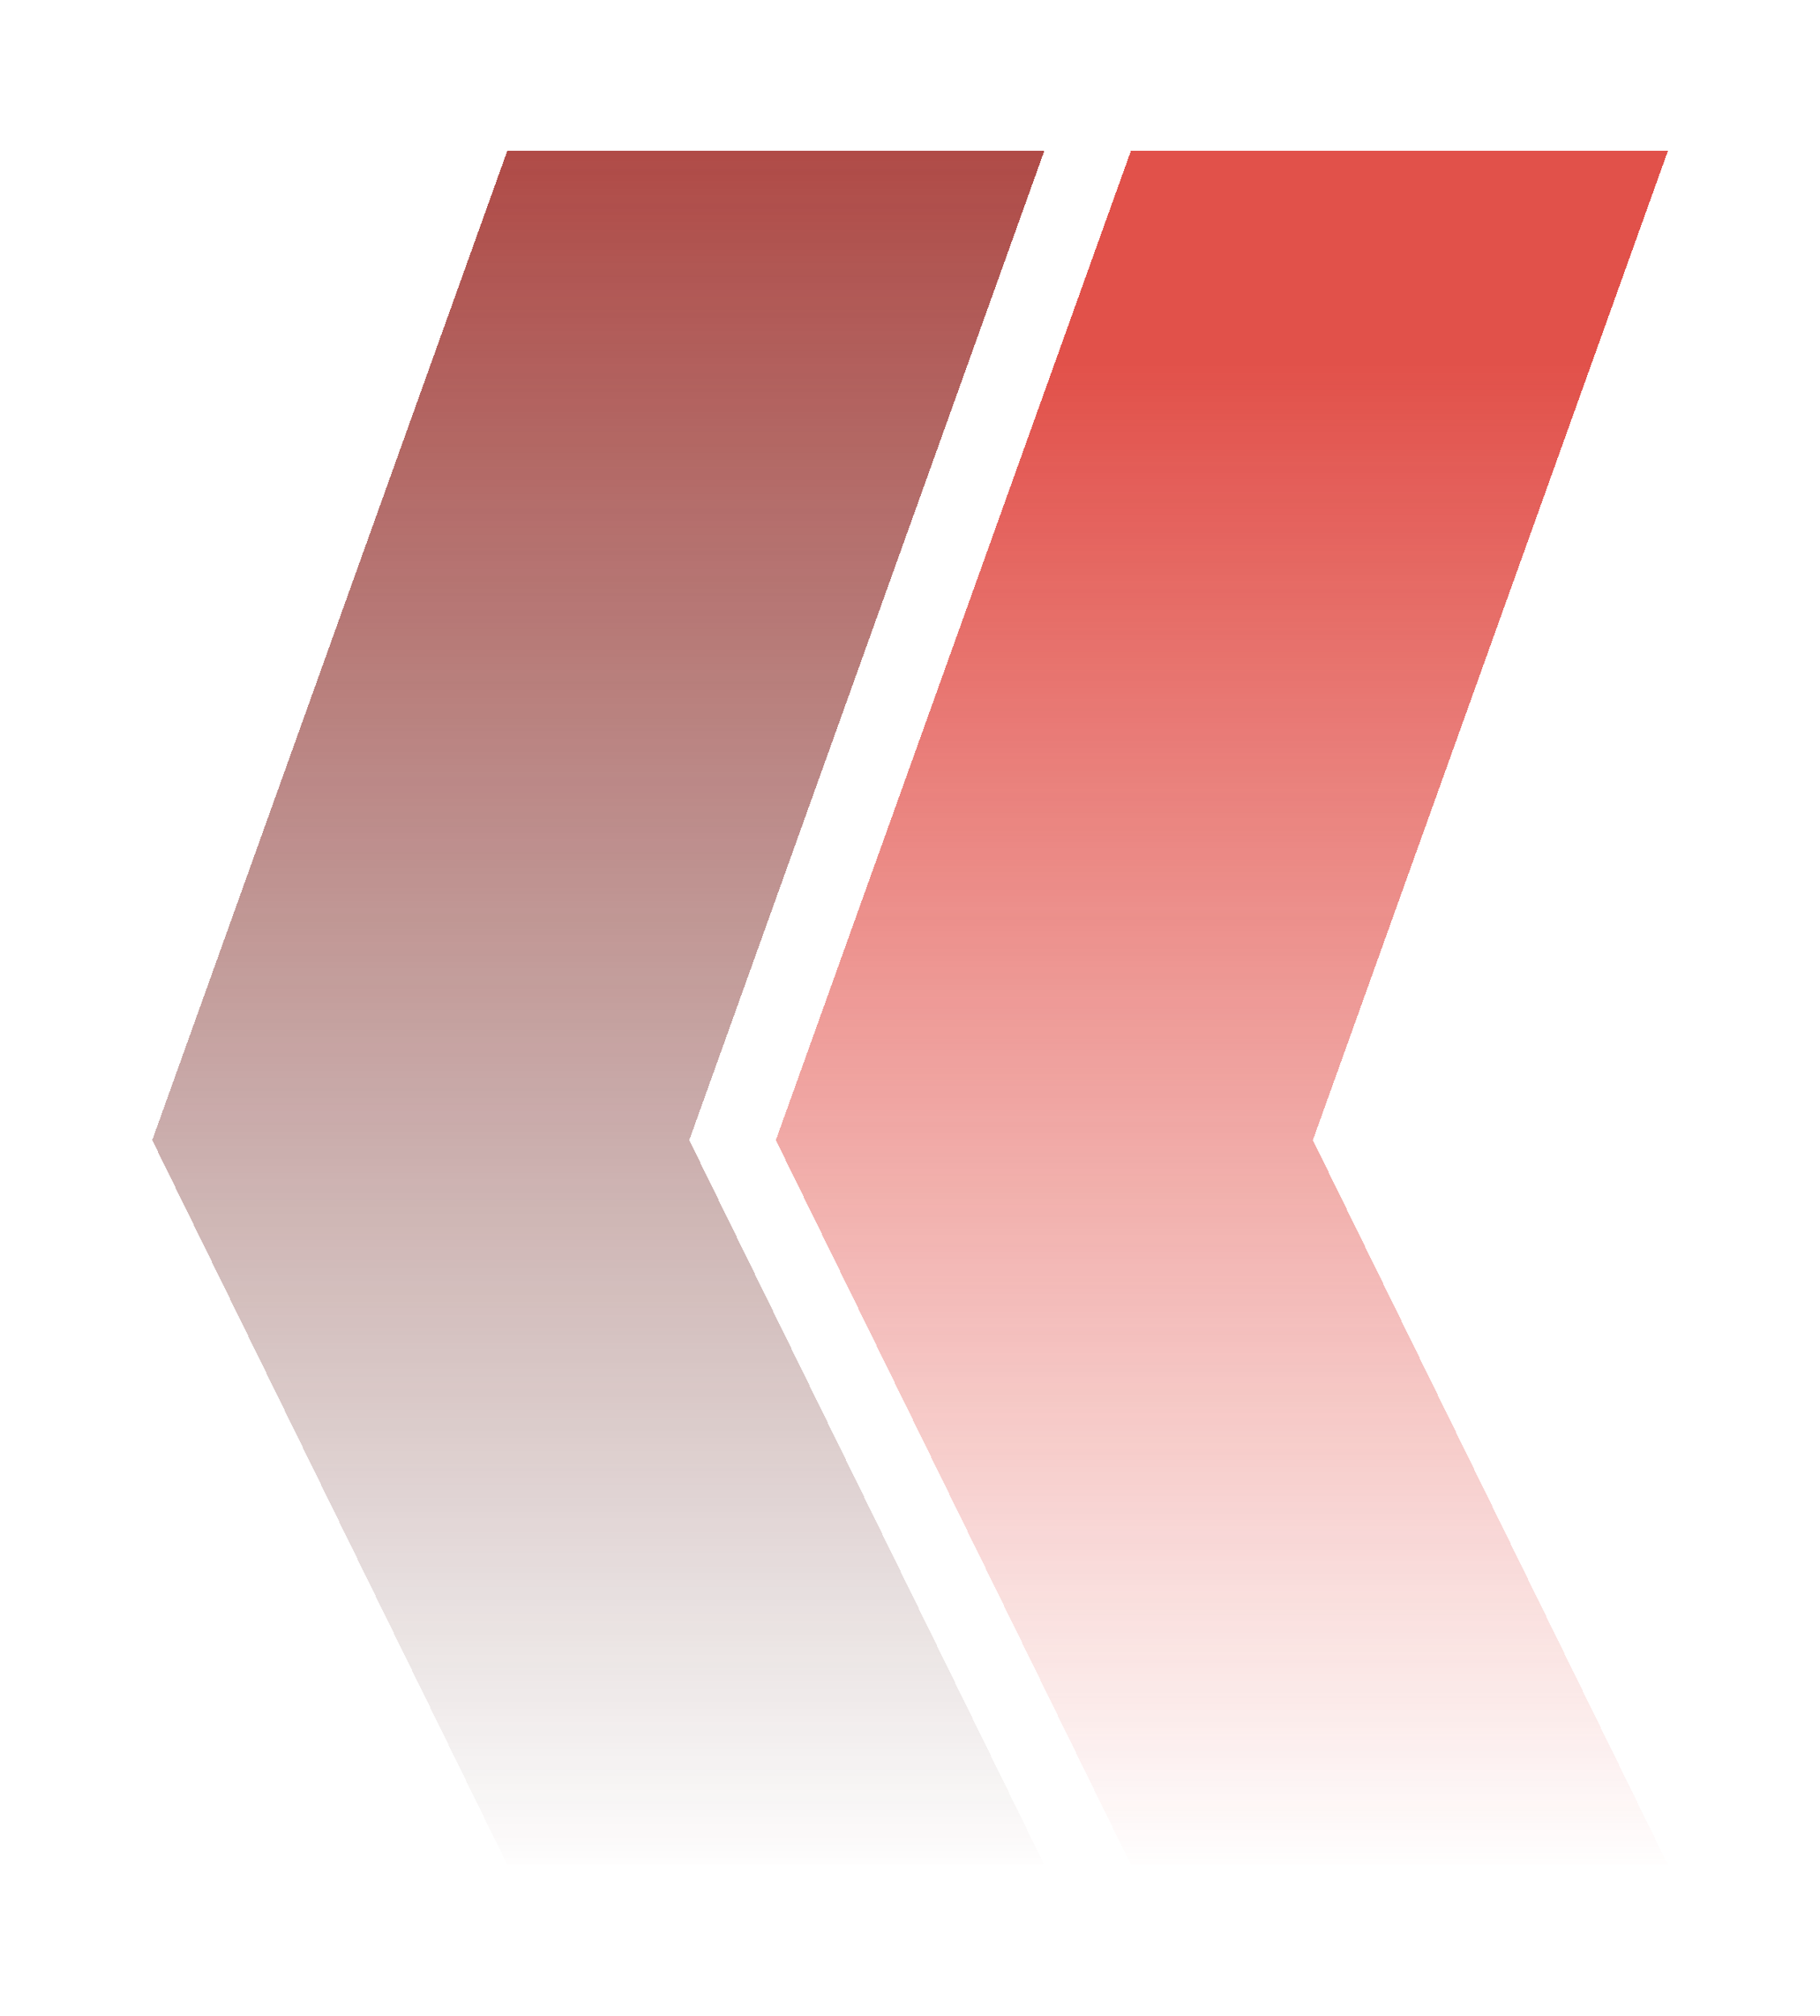
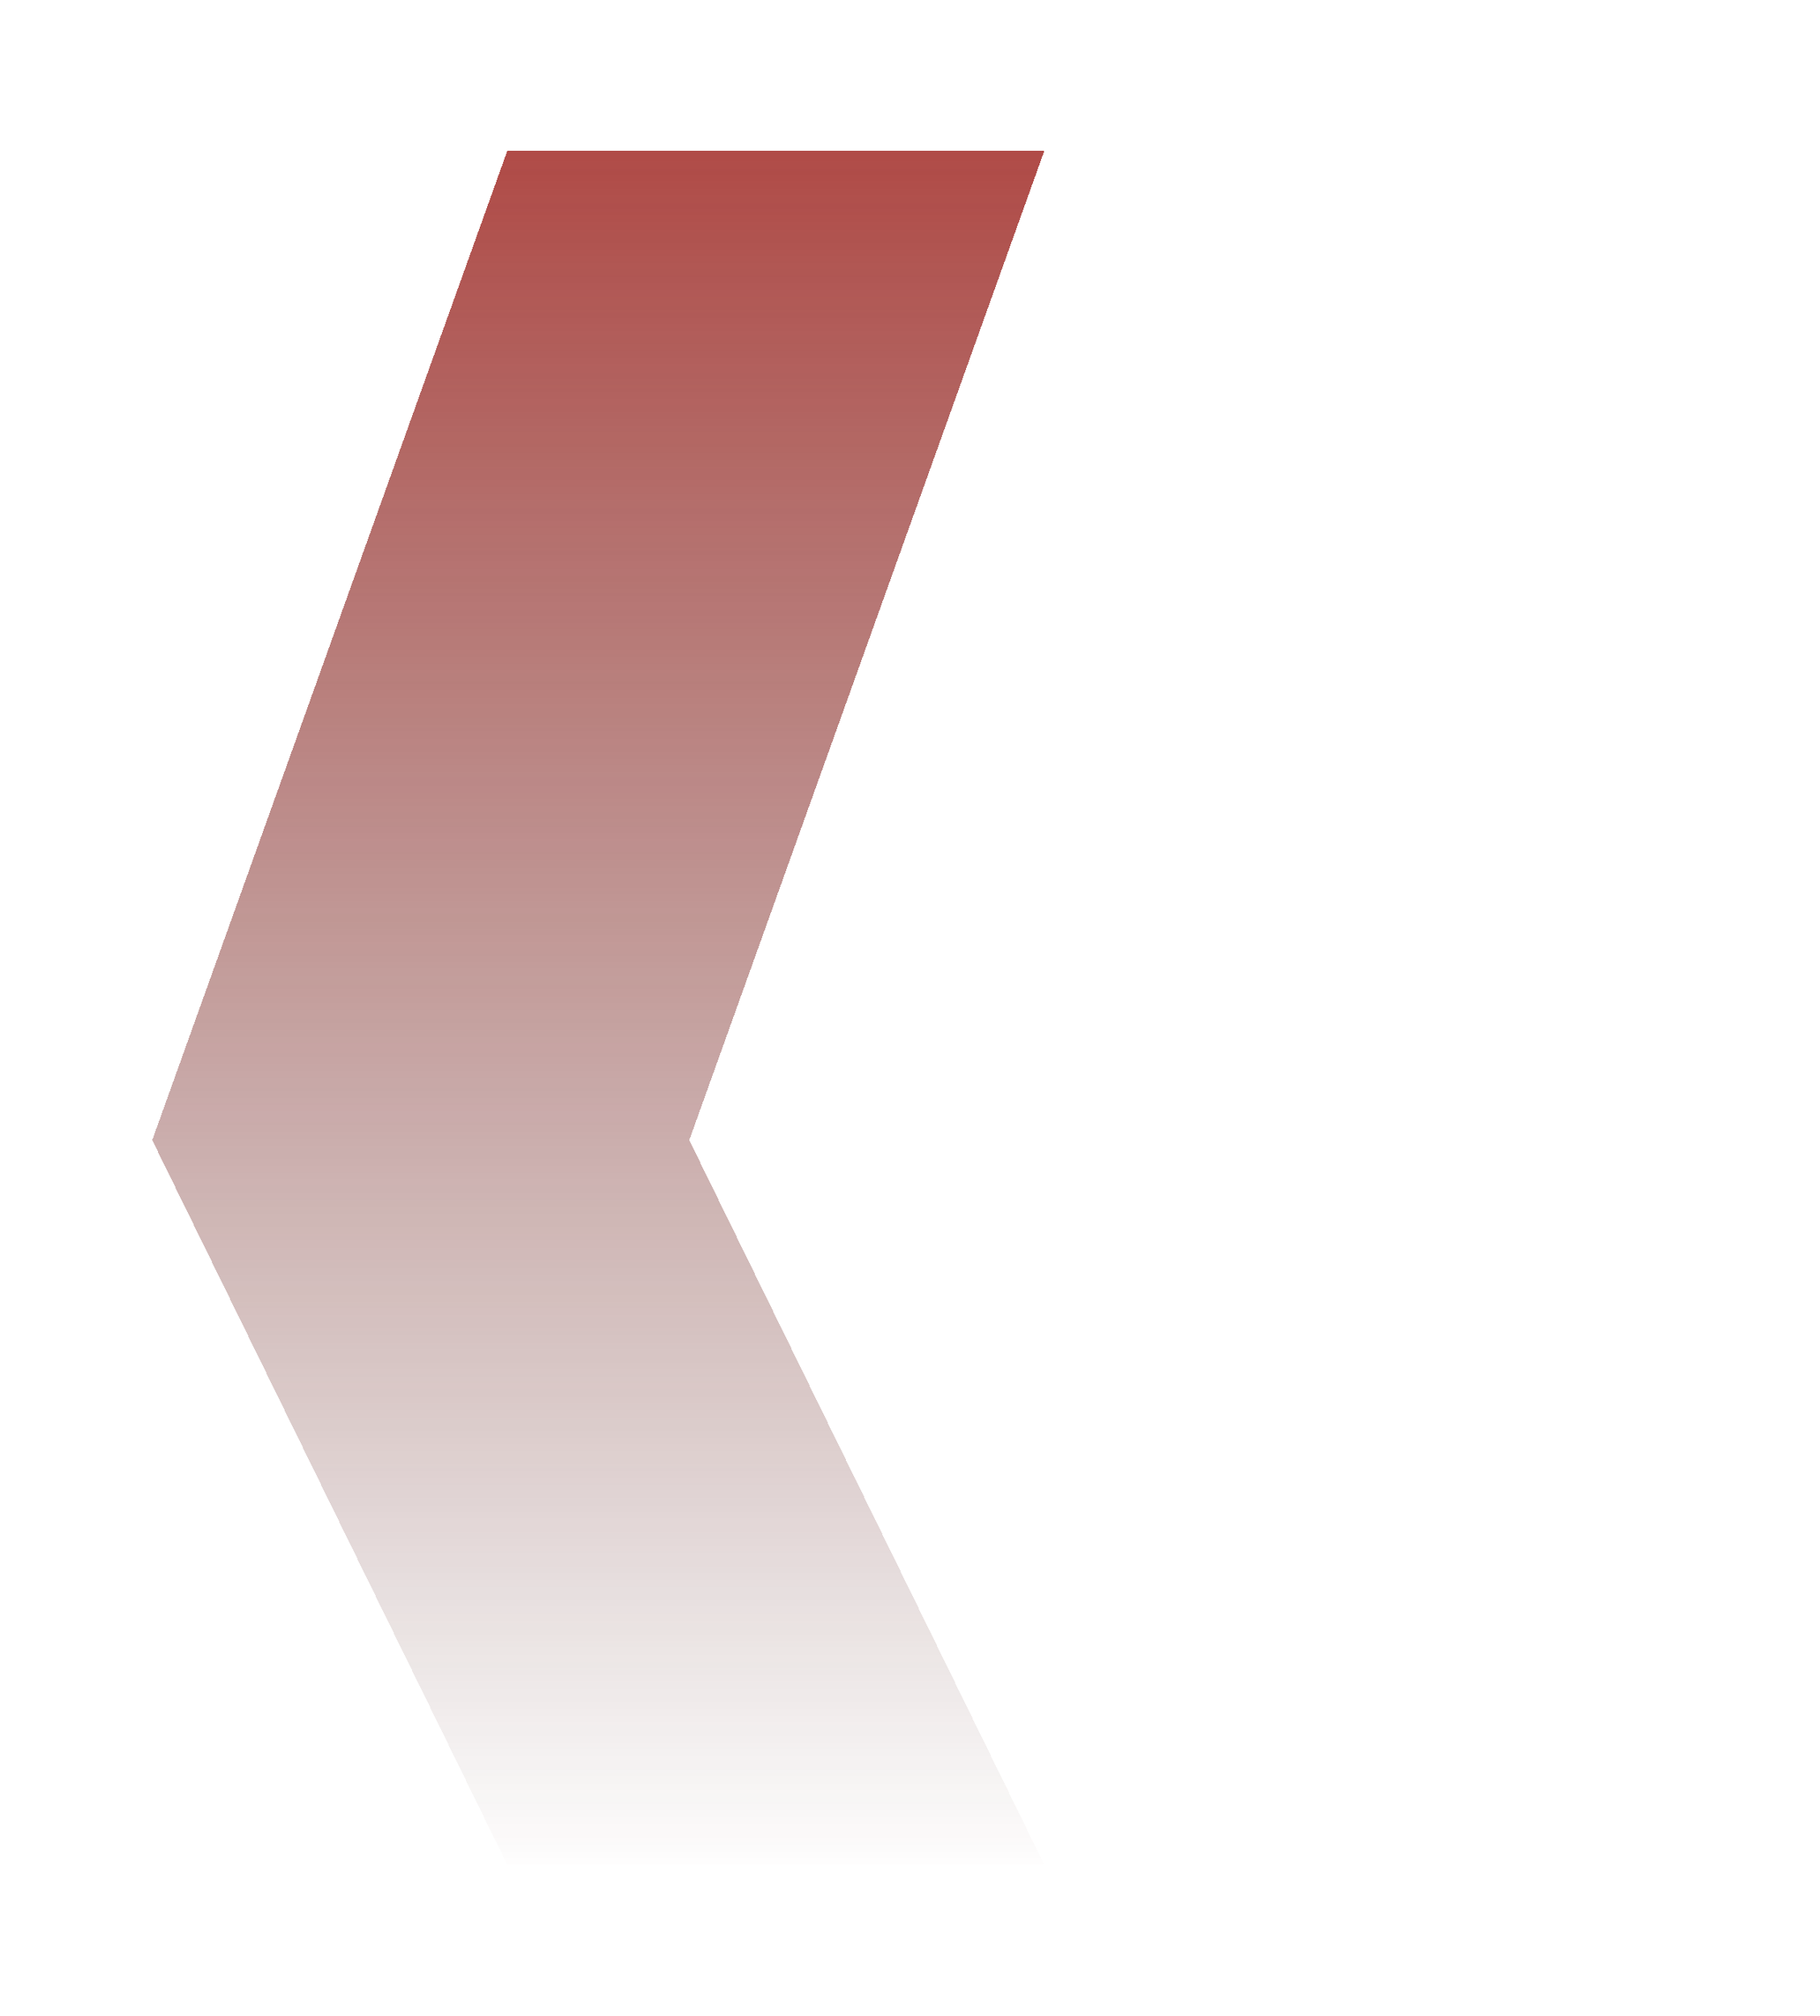
<svg xmlns="http://www.w3.org/2000/svg" width="1205" height="1334" viewBox="0 0 1205 1334" fill="none">
  <g opacity="0.8" filter="url(#filter0_d_382_128)">
-     <path d="M758.707 96H1114.26L879.245 750.542L1114.26 1230H758.707L523.691 750.542L758.707 96Z" fill="url(#paint0_linear_382_128)" shape-rendering="crispEdges" />
-   </g>
+     </g>
  <g opacity="0.8" filter="url(#filter1_d_382_128)">
    <path d="M335.814 96H691.368L456.352 750.542L691.368 1230H335.814L100.799 750.542L335.814 96Z" fill="url(#paint1_linear_382_128)" shape-rendering="crispEdges" />
  </g>
  <defs>
    <filter id="filter0_d_382_128" x="413.691" y="0" width="790.568" height="1334" color-interpolation-filters="sRGB">
      <feFlood flood-opacity="0" result="BackgroundImageFix" />
      <feColorMatrix in="SourceAlpha" type="matrix" values="0 0 0 0 0 0 0 0 0 0 0 0 0 0 0 0 0 0 127 0" result="hardAlpha" />
      <feOffset dx="-10" dy="4" />
      <feGaussianBlur stdDeviation="50" />
      <feComposite in2="hardAlpha" operator="out" />
      <feColorMatrix type="matrix" values="0 0 0 0 0 0 0 0 0 0 0 0 0 0 0 0 0 0 0.5 0" />
      <feBlend mode="normal" in2="BackgroundImageFix" result="effect1_dropShadow_382_128" />
      <feBlend mode="normal" in="SourceGraphic" in2="effect1_dropShadow_382_128" result="shape" />
    </filter>
    <filter id="filter1_d_382_128" x="0.799" y="0" width="790.568" height="1334" color-interpolation-filters="sRGB">
      <feFlood flood-opacity="0" result="BackgroundImageFix" />
      <feColorMatrix in="SourceAlpha" type="matrix" values="0 0 0 0 0 0 0 0 0 0 0 0 0 0 0 0 0 0 127 0" result="hardAlpha" />
      <feOffset dy="4" />
      <feGaussianBlur stdDeviation="50" />
      <feComposite in2="hardAlpha" operator="out" />
      <feColorMatrix type="matrix" values="0 0 0 0 0 0 0 0 0 0 0 0 0 0 0 0 0 0 0.25 0" />
      <feBlend mode="normal" in2="BackgroundImageFix" result="effect1_dropShadow_382_128" />
      <feBlend mode="normal" in="SourceGraphic" in2="effect1_dropShadow_382_128" result="shape" />
    </filter>
    <linearGradient id="paint0_linear_382_128" x1="801.468" y1="96" x2="801.468" y2="1230" gradientUnits="userSpaceOnUse">
      <stop offset="0.124" stop-color="#DA251D" />
      <stop offset="1" stop-color="#DA251D" stop-opacity="0.01" />
    </linearGradient>
    <linearGradient id="paint1_linear_382_128" x1="378.575" y1="96" x2="378.575" y2="1230" gradientUnits="userSpaceOnUse">
      <stop stop-color="#DA251D" />
      <stop offset="0" stop-color="#9C1E19" />
      <stop offset="1" stop-color="#400A07" stop-opacity="0.01" />
    </linearGradient>
  </defs>
</svg>